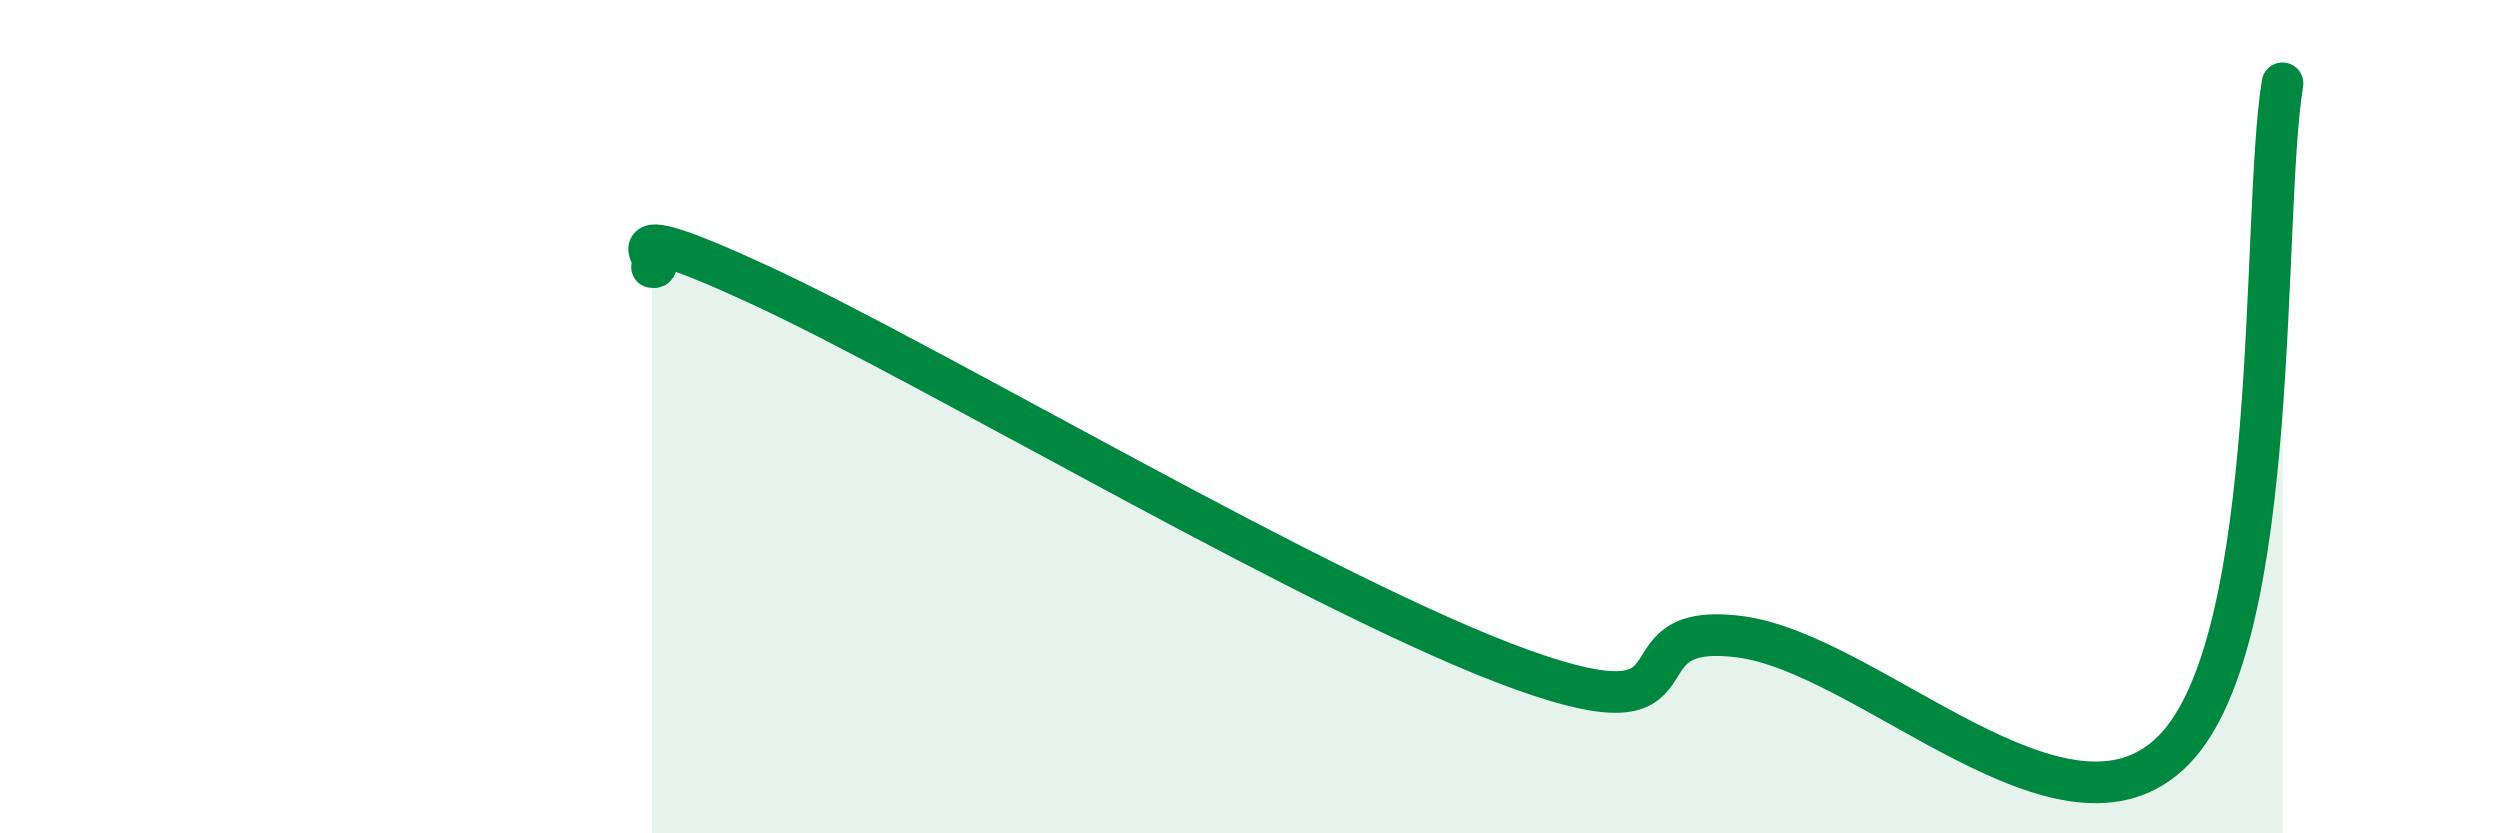
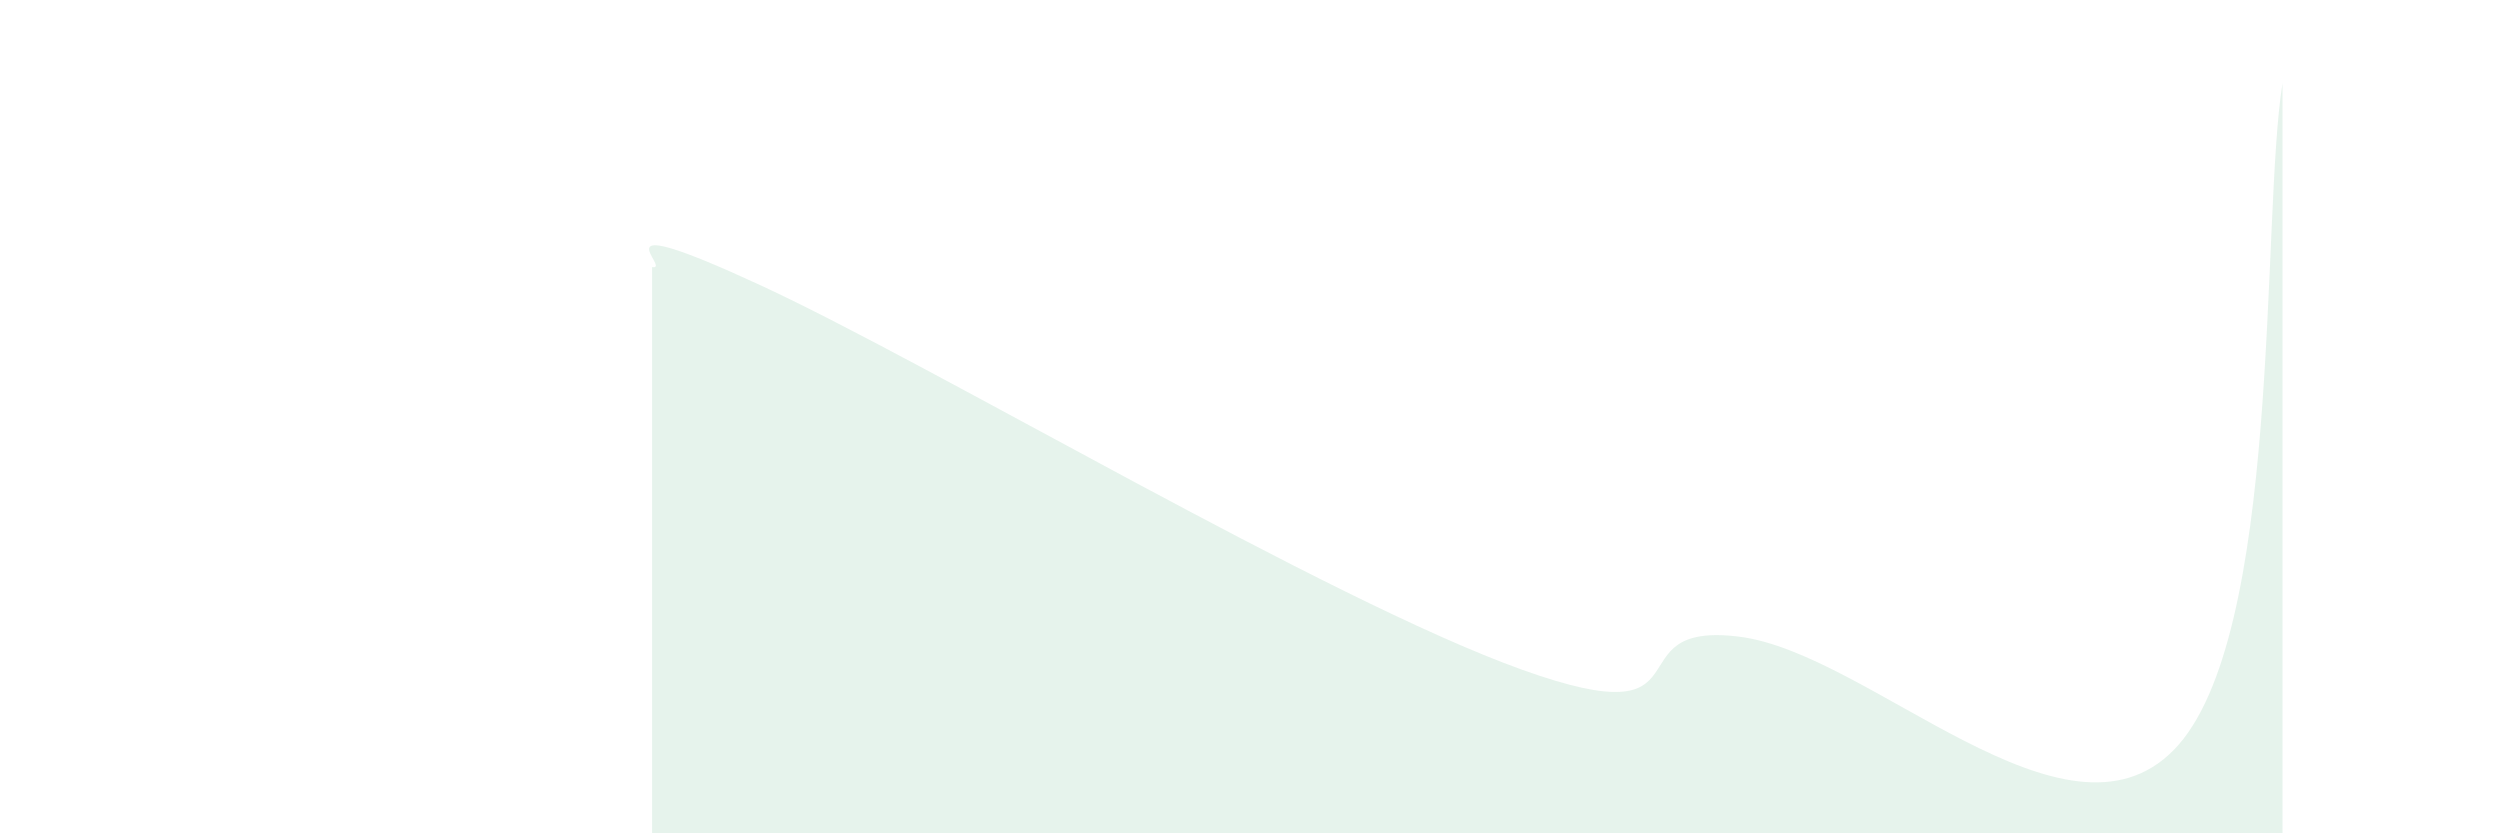
<svg xmlns="http://www.w3.org/2000/svg" width="60" height="20" viewBox="0 0 60 20">
  <path d="M 15.65,6.41 C 16.17,6.5 14.09,4.92 18.26,6.85 C 22.43,8.78 31.82,14.38 36.52,16.07 C 41.22,17.76 38.61,14.89 41.74,15.28 C 44.87,15.67 49.56,20.66 52.17,18 C 54.78,15.34 54.26,5.2 54.78,2L54.78 20L15.65 20Z" fill="#008740" opacity="0.1" stroke-linecap="round" stroke-linejoin="round" />
-   <path d="M 15.65,6.41 C 16.17,6.5 14.09,4.92 18.26,6.85 C 22.43,8.78 31.82,14.38 36.52,16.07 C 41.22,17.76 38.61,14.89 41.74,15.28 C 44.87,15.67 49.56,20.66 52.17,18 C 54.78,15.34 54.26,5.2 54.78,2" stroke="#008740" stroke-width="1" fill="none" stroke-linecap="round" stroke-linejoin="round" />
</svg>